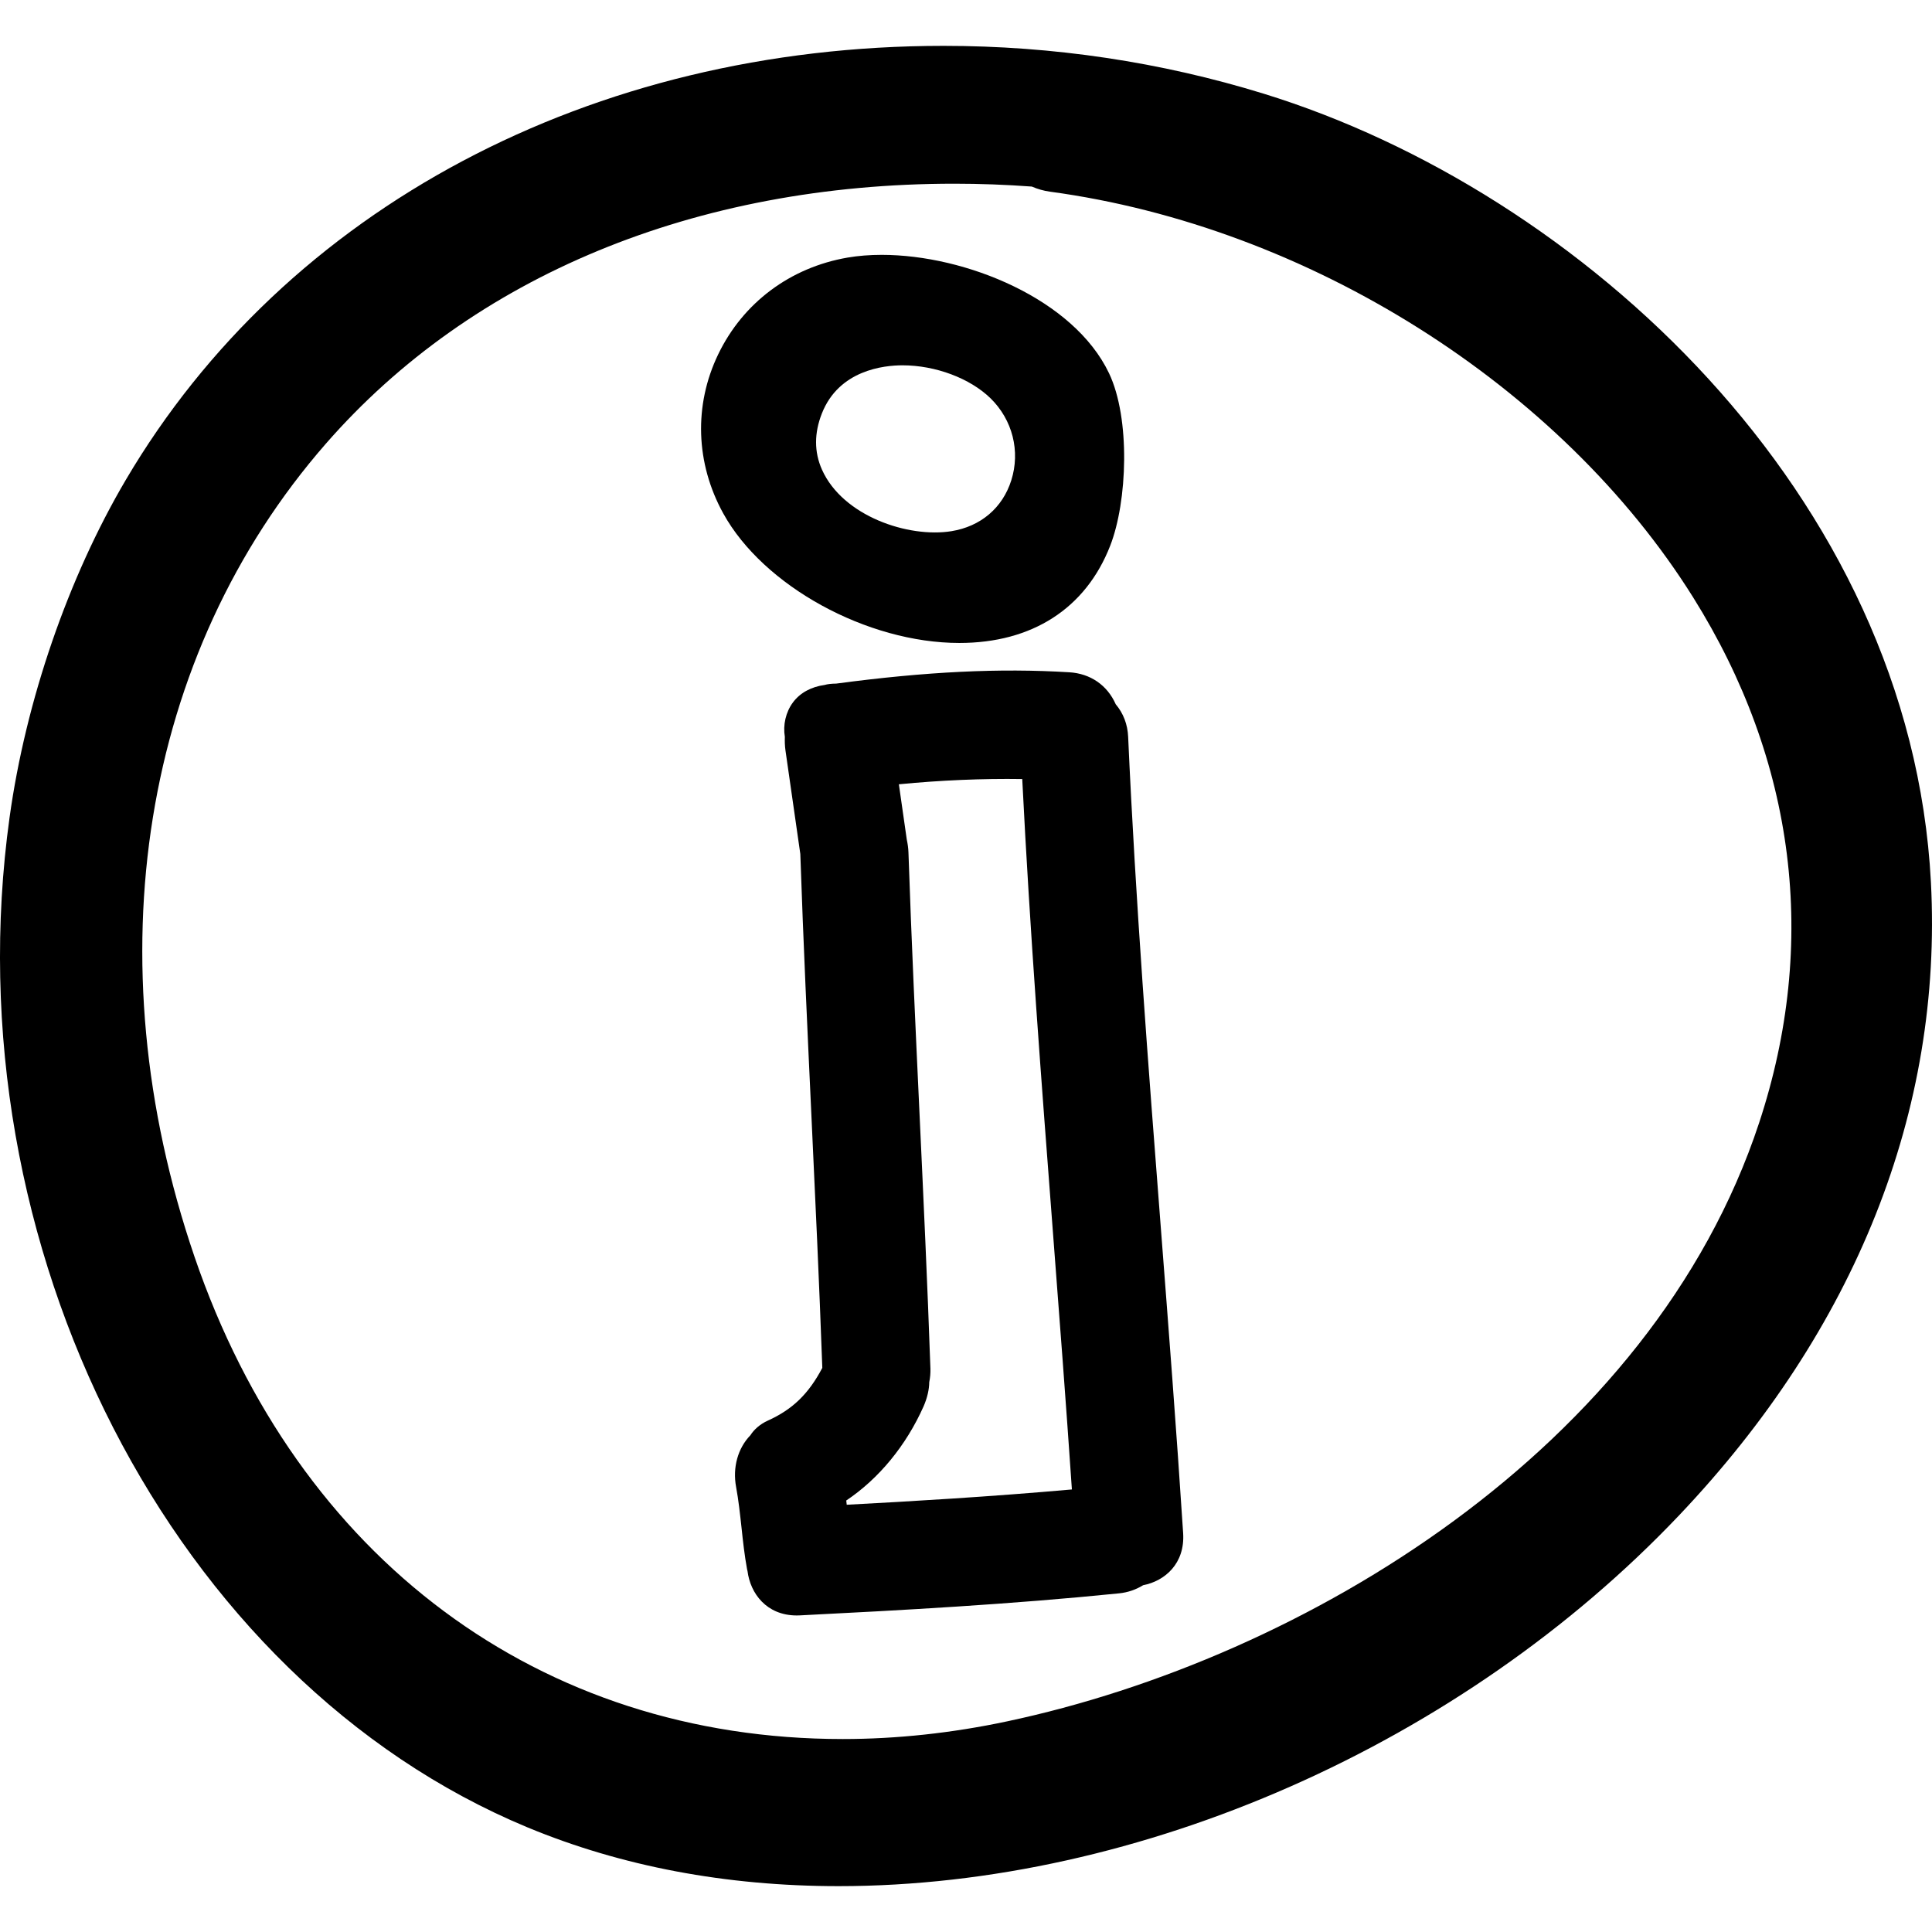
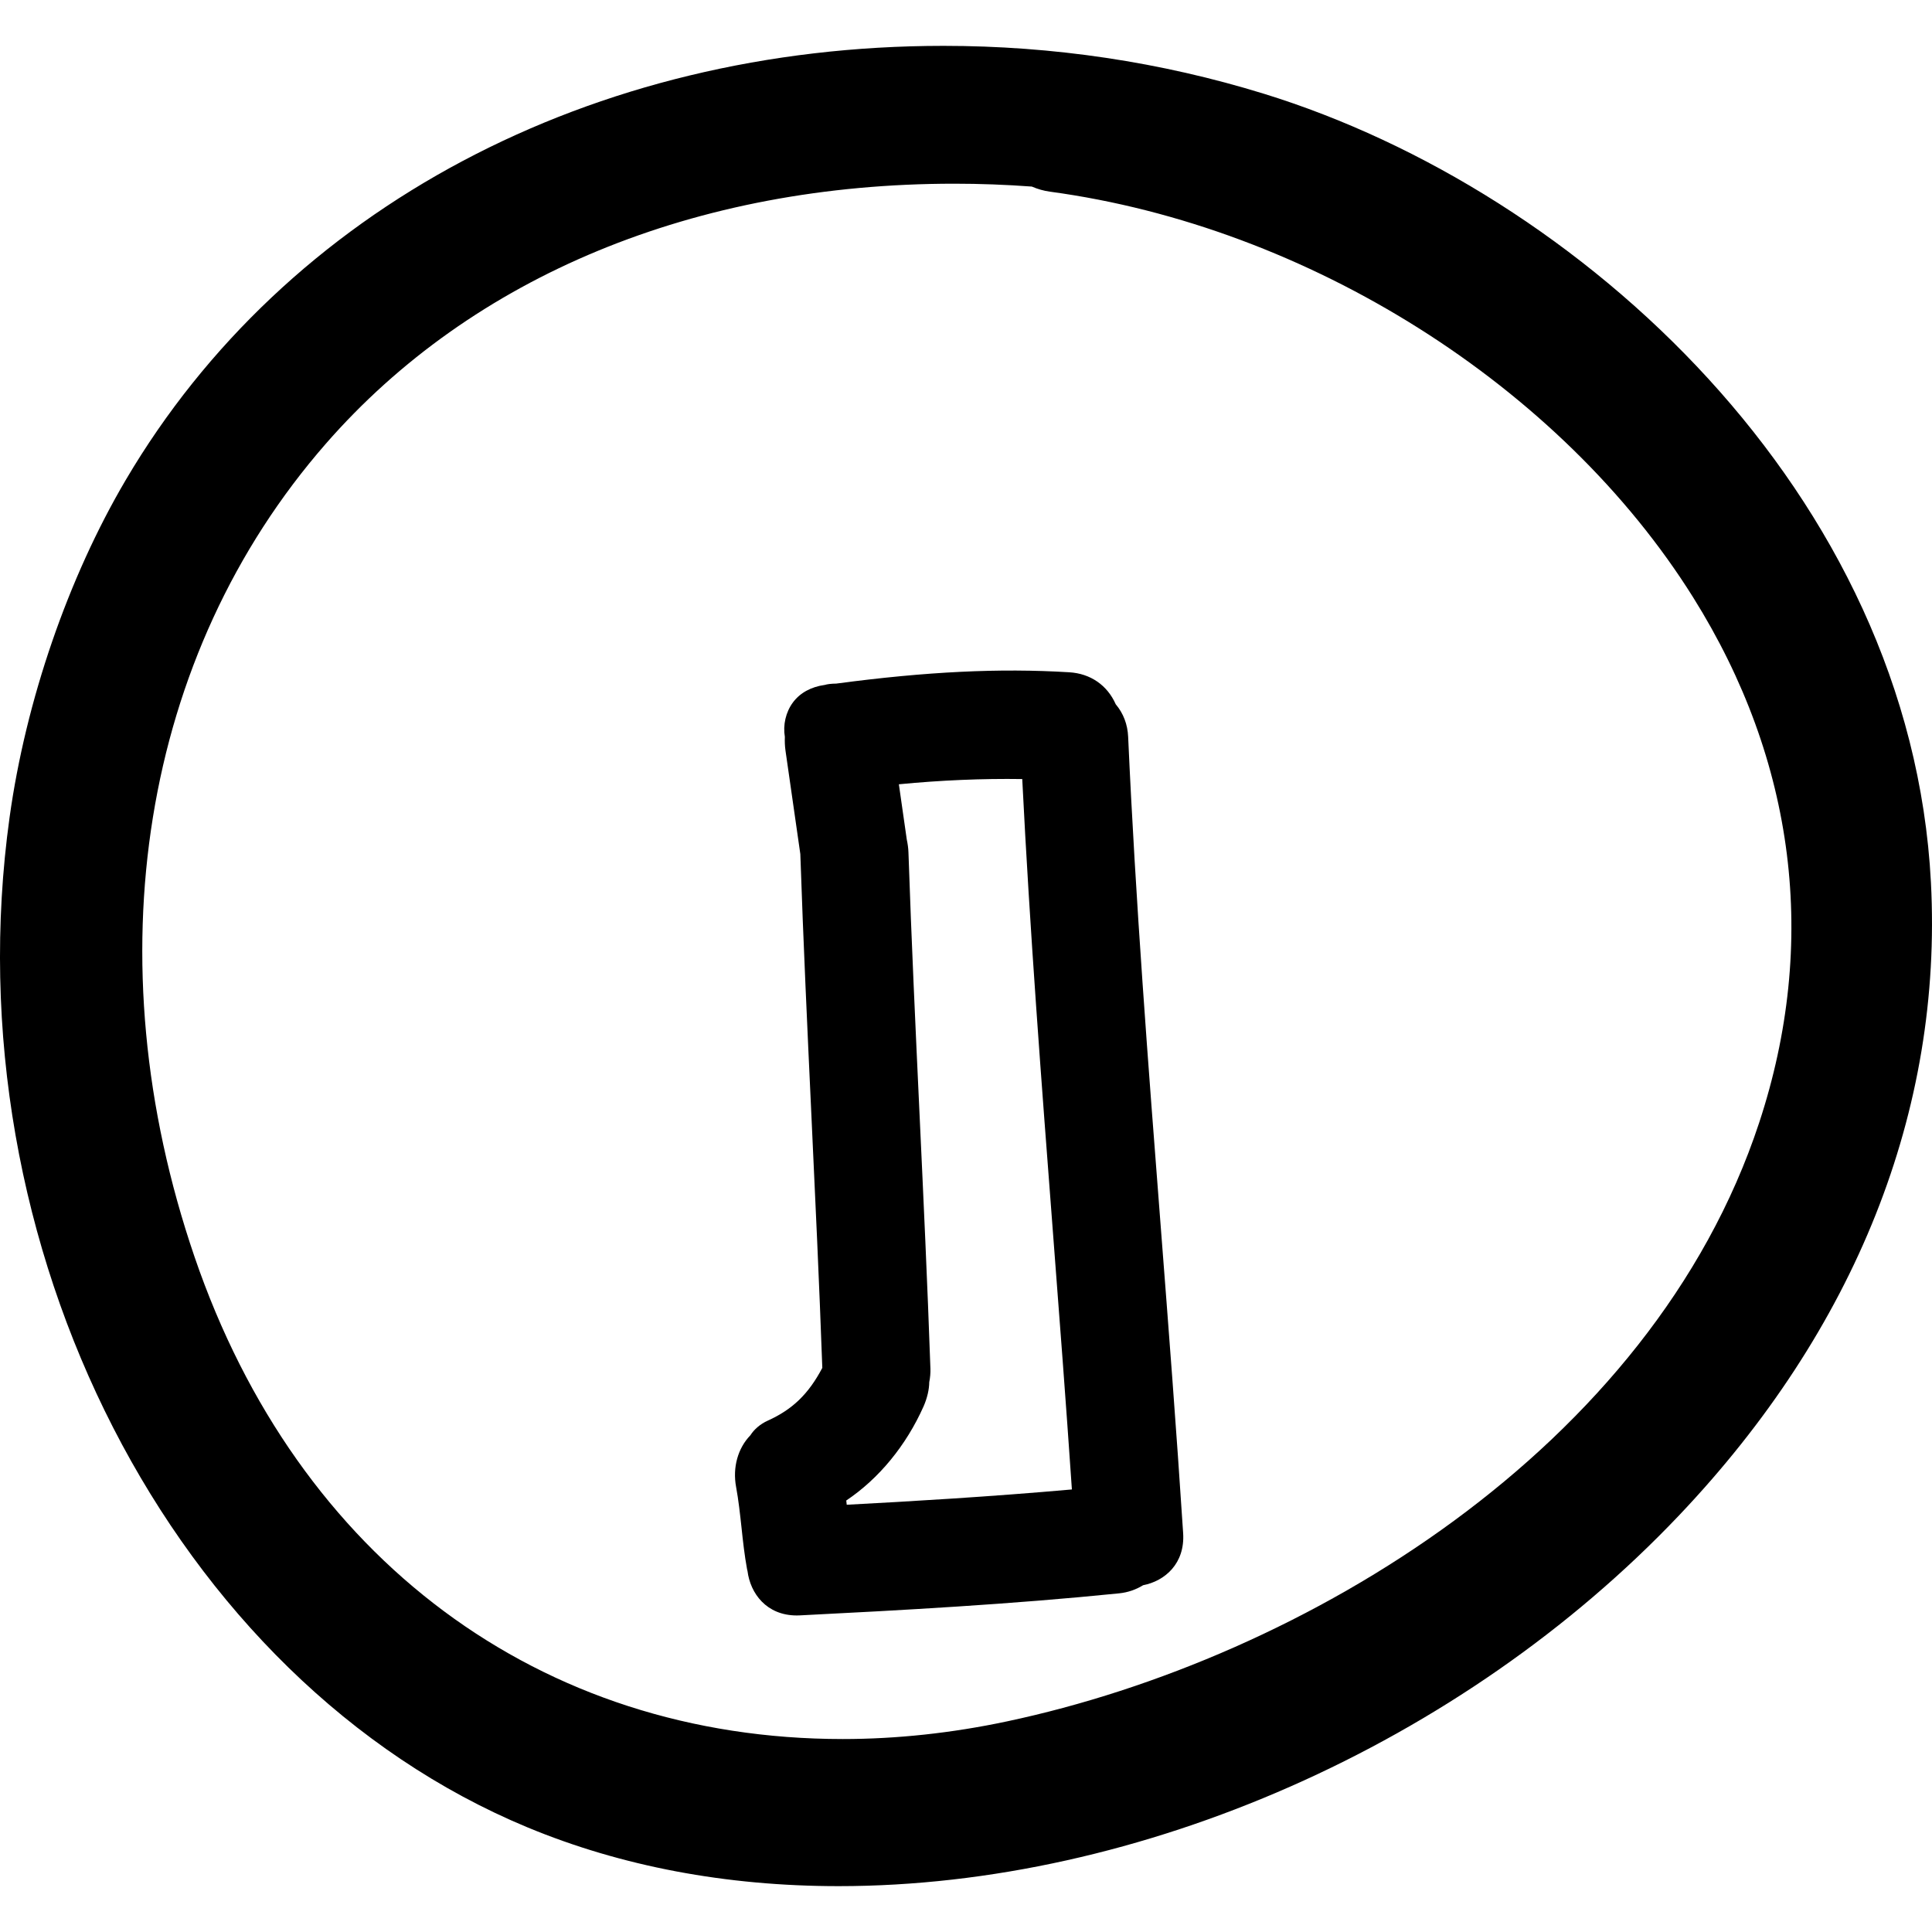
<svg xmlns="http://www.w3.org/2000/svg" fill="#000000" version="1.1" id="Capa_1" width="800px" height="800px" viewBox="0 0 495.103 495.103" xml:space="preserve">
  <g>
    <g>
      <path d="M494.829,226.13c-5.18-99.655-89.915-177.112-170.944-202.106c-26.386-8.143-54.005-12.274-82.091-12.274    c-90.192,0-168.528,41.584-209.561,111.236C17.451,148.071,6.6,179.598,2.454,209.464    c-15.229,109.778,41.817,221.047,132.7,258.817c24.072,9.993,50.892,15.065,79.719,15.071c0.01,0,0.015,0,0.025,0    c77.213,0,159.74-36.399,215.369-94.999C475.543,340.671,497.866,284.569,494.829,226.13z M450.804,287.733    c-27.549,83.548-116.672,137.253-192.766,153.4c-14.114,2.996-28.267,4.52-42.063,4.52c-77.566,0-139.667-46.189-166.118-123.558    c-26.139-76.451-13.556-154.36,33.659-208.402c37.526-42.965,94.72-66.618,161.053-66.618c6.583,0,13.251,0.249,19.847,0.736    c1.554,0.665,3.077,1.092,4.632,1.305c66.222,8.94,130.93,49.754,164.861,103.992    C460.167,195.073,466.007,241.625,450.804,287.733z" />
      <path d="M289.105,188.832c-0.132-3.176-1.234-6.053-3.179-8.346c-2.163-4.893-6.484-7.884-11.924-8.206    c-17.844-1.092-36.604-0.175-59.711,2.902c-1.27,0.015-2.303,0.145-2.922,0.338c-3.517,0.484-6.34,2.033-8.163,4.481    c-1.858,2.499-2.589,5.804-2.077,8.826c-0.041,1.15-0.01,2.308,0.158,3.483l3.806,26.535c0.759,22.437,1.826,45.234,2.854,67.277    c0.983,21.003,2.003,42.727,2.783,64.42c-3.552,6.718-7.65,10.664-14.018,13.538c-1.884,0.853-3.476,2.233-4.42,3.737    c-3.214,3.315-4.583,8.257-3.656,13.232c0.63,3.402,1.008,6.947,1.384,10.37c0.374,3.519,0.77,7.159,1.43,10.739l0.109,0.438    c0.718,5.723,4.857,11.39,12.626,11.39l0.81-0.021c26.233-1.32,54.157-2.844,81.786-5.646c2.214-0.224,4.276-0.925,6.16-2.082    c5.555-1.071,10.755-5.525,10.257-13.335c-1.69-26.183-3.752-52.771-5.737-78.49C294.274,273.276,290.989,230.743,289.105,188.832    z M236.683,360.395c0.935-2.133,1.44-4.357,1.45-6.19c0.238-1.193,0.333-2.32,0.302-3.453    c-0.754-21.673-1.785-43.696-2.777-64.988c-1.028-22.068-2.1-44.892-2.854-67.329c-0.038-1.092-0.183-2.135-0.426-3.28    l-2.029-14.17c10.768-1.038,21.333-1.493,31.616-1.34c1.939,38.775,4.951,78.061,7.86,116.08    c1.686,21.983,3.366,43.966,4.864,65.969c-20.916,1.858-41.502,3.066-57.703,3.92l-0.119-1.087    C225.237,378.924,232.229,370.408,236.683,360.395z" />
-       <path d="M245.854,164.768C245.859,164.768,245.859,164.768,245.854,164.768c18.649,0,32.37-8.841,38.641-24.897    c4.423-11.318,5.23-32.639-0.294-44.229c-9.044-18.987-36.719-30.331-58.239-30.331c-3.095,0-6.033,0.233-8.737,0.695    c-14.716,2.529-26.817,11.575-33.185,24.813c-6.271,13.033-5.794,27.883,1.305,40.753    C195.607,150.186,222.195,164.768,245.854,164.768z M210.615,105.957c4.382-11.139,15.912-12.34,20.665-12.34    c8.445,0,17.293,3.319,22.554,8.45c5.646,5.517,7.683,13.571,5.321,21.028c-2.234,7.056-7.825,11.809-15.335,13.028    c-10.986,1.777-27.85-3.814-33.189-15.793C208.635,115.841,208.629,111.002,210.615,105.957z" />
    </g>
  </g>
</svg>